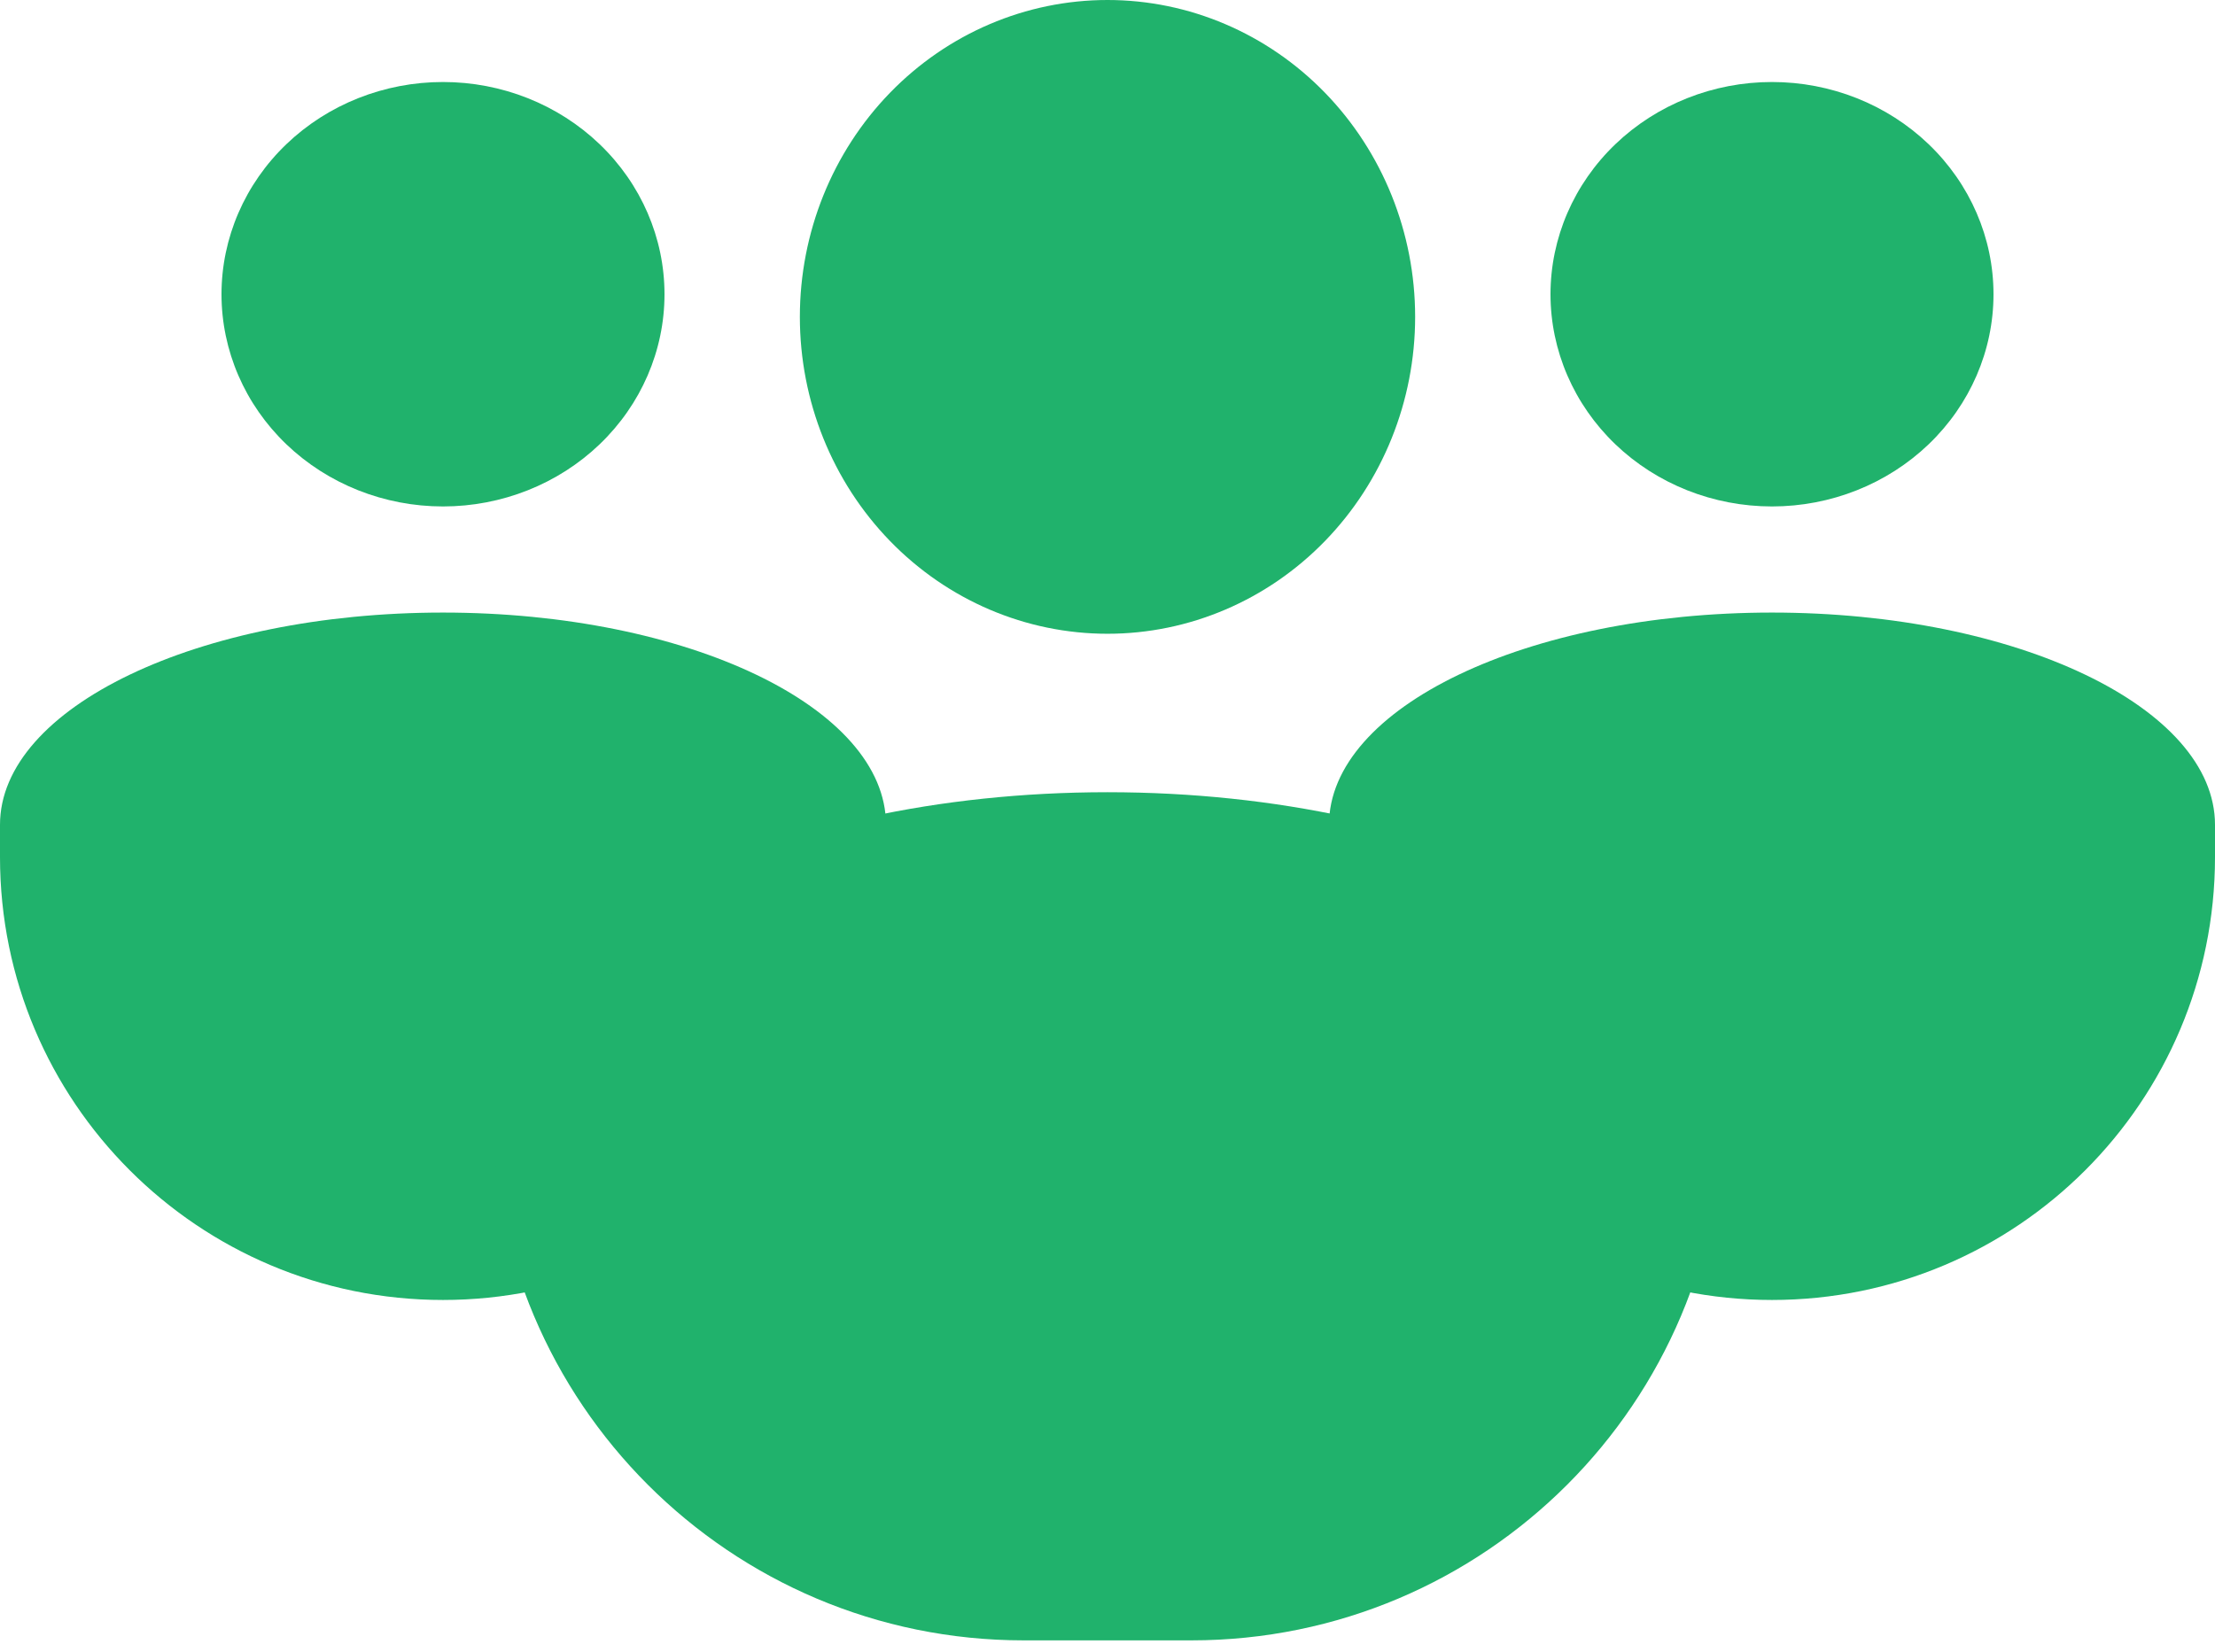
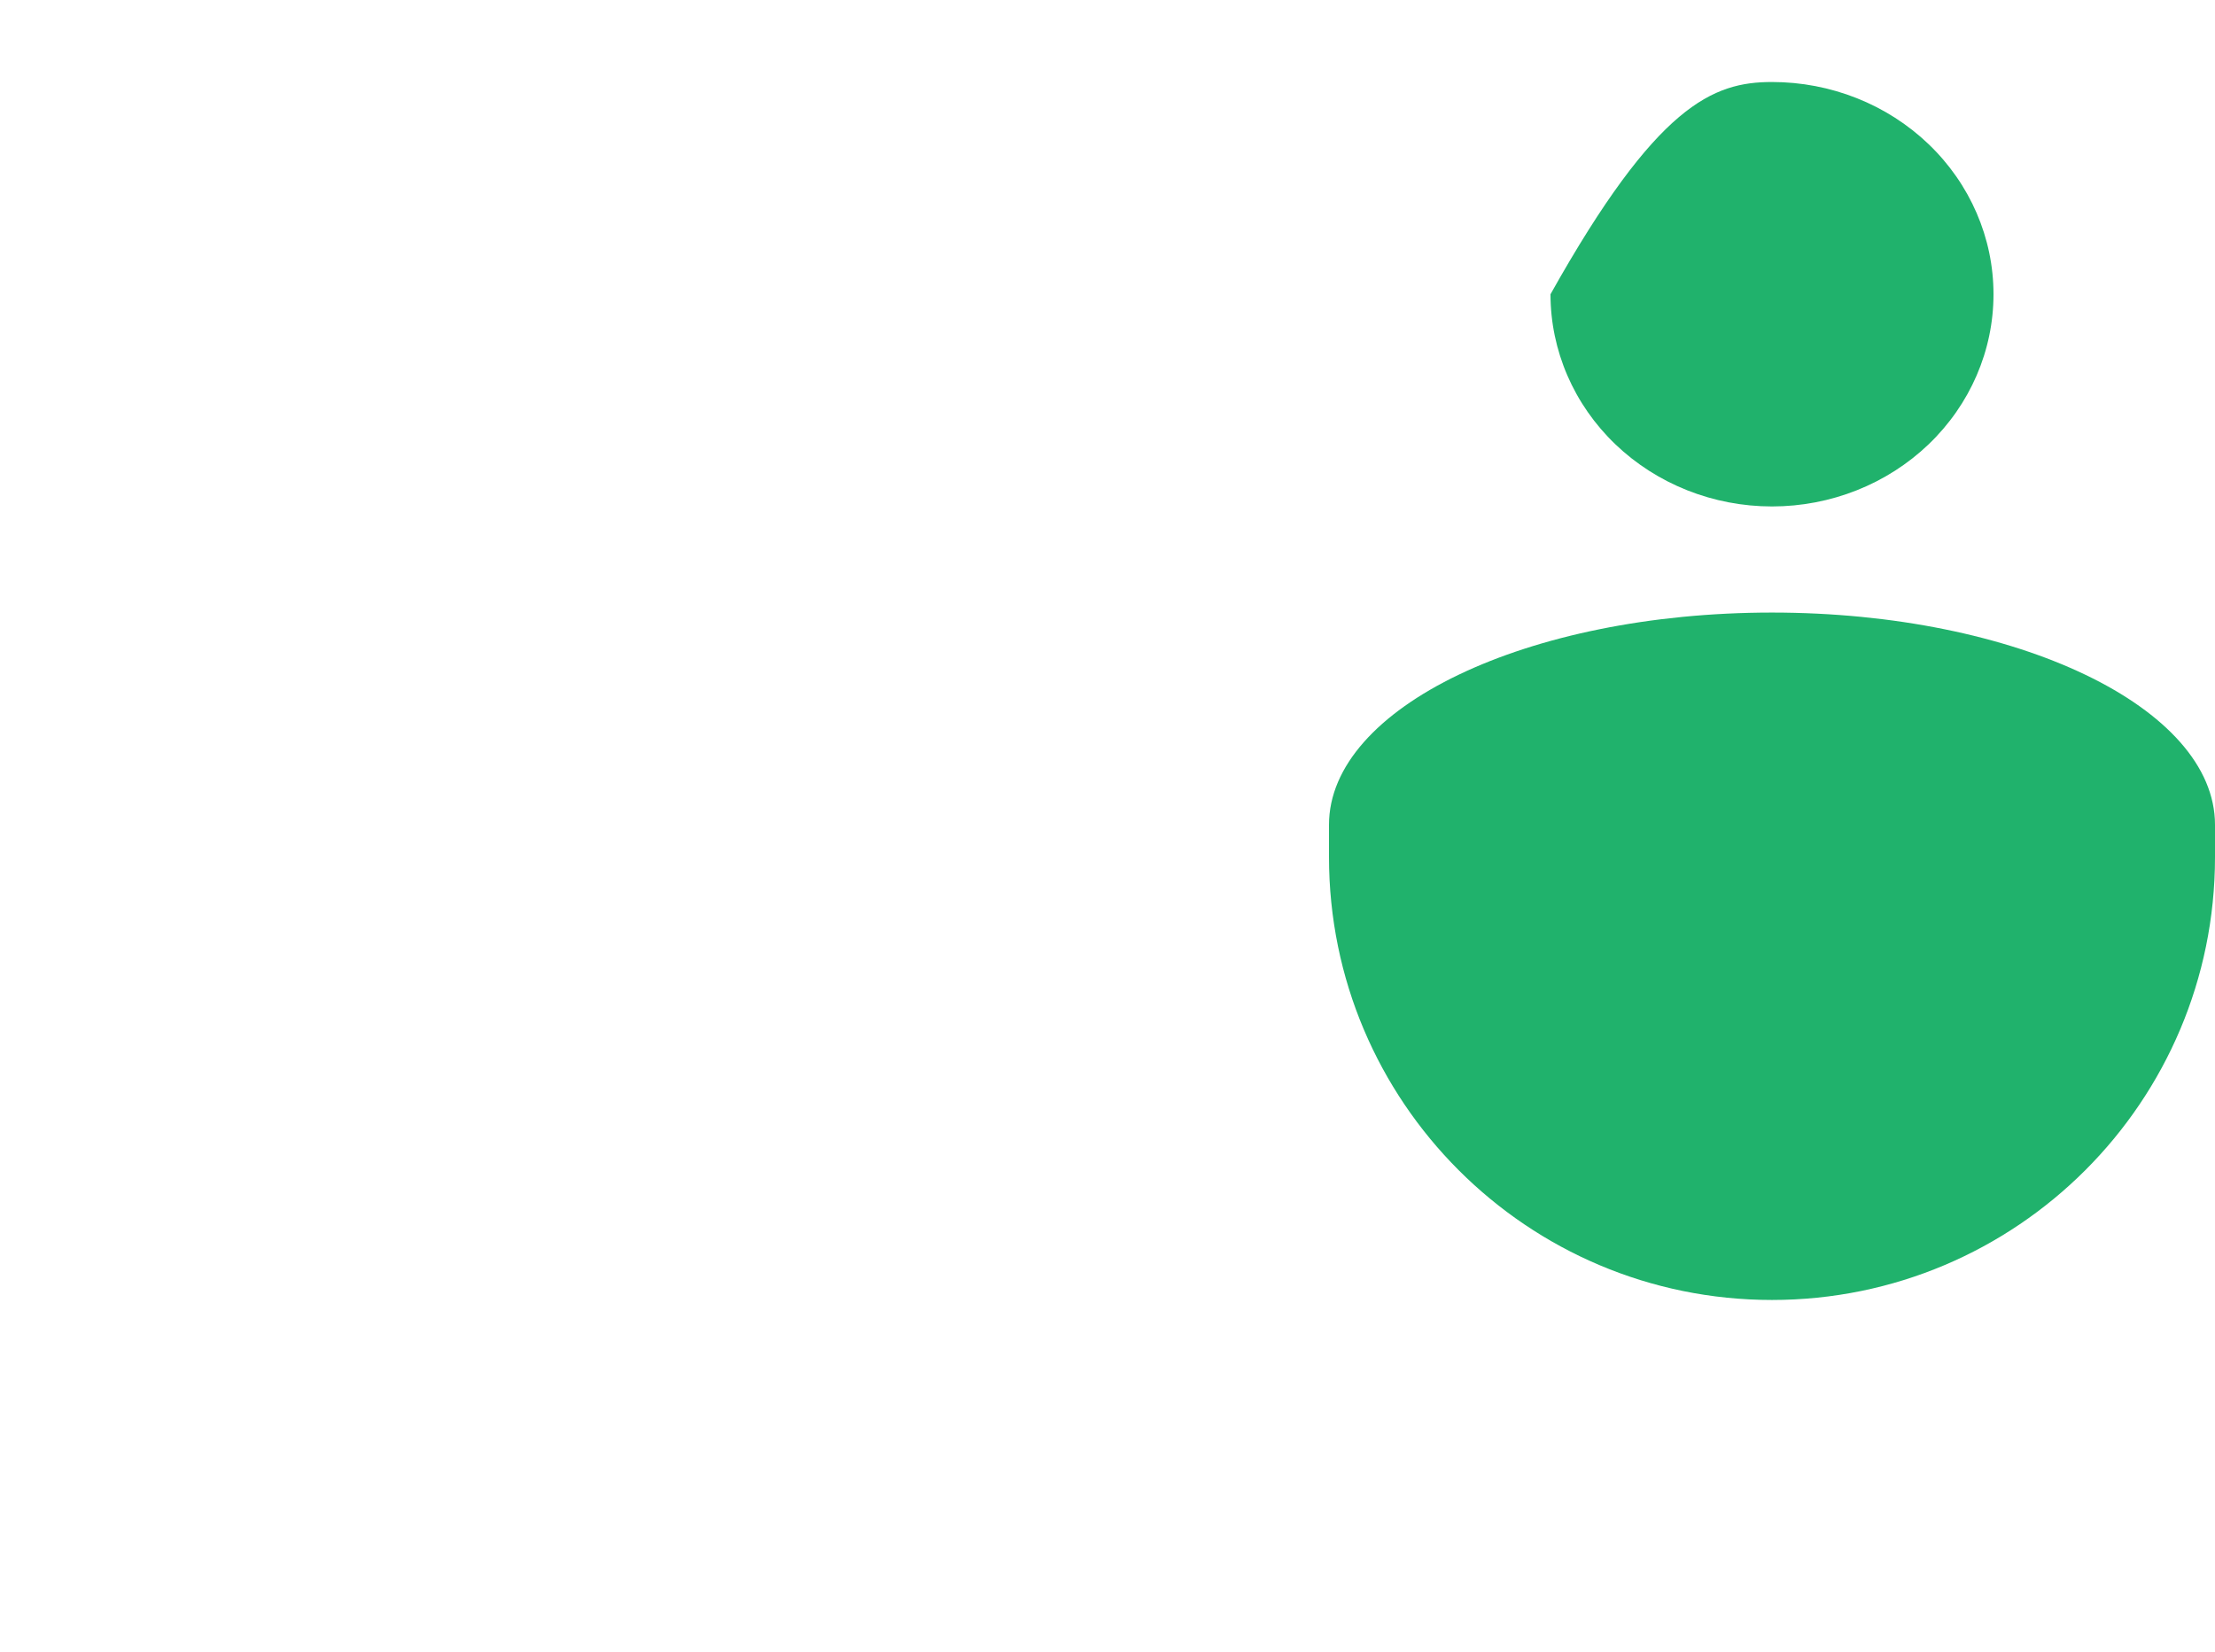
<svg xmlns="http://www.w3.org/2000/svg" width="63" height="47" viewBox="0 0 63 47" fill="none">
-   <path d="M50.4 2.333C52.071 2.333 53.673 2.969 54.855 4.102C56.036 5.234 56.7 6.77 56.7 8.371C56.7 9.972 56.036 11.508 54.855 12.64C53.673 13.772 52.071 14.408 50.4 14.408C48.729 14.408 47.127 13.772 45.945 12.64C44.764 11.508 44.1 9.972 44.1 8.371C44.1 6.77 44.764 5.234 45.945 4.102C47.127 2.969 48.729 2.333 50.4 2.333ZM50.4 17.427C57.361 17.427 63 20.129 63 23.465V24.383C63 31.342 57.359 36.983 50.4 36.983V36.983C43.441 36.983 37.8 31.342 37.8 24.383V23.465C37.8 20.129 43.438 17.427 50.4 17.427Z" fill="#20B26C" />
-   <path d="M12.6 2.333C14.271 2.333 15.873 2.969 17.055 4.102C18.236 5.234 18.9 6.77 18.9 8.371C18.9 9.972 18.236 11.508 17.055 12.64C15.873 13.772 14.271 14.408 12.6 14.408C10.929 14.408 9.327 13.772 8.145 12.64C6.964 11.508 6.3 9.972 6.3 8.371C6.3 6.77 6.964 5.234 8.145 4.102C9.327 2.969 10.929 2.333 12.6 2.333ZM12.6 17.427C19.561 17.427 25.2 20.129 25.2 23.465V24.383C25.2 31.342 19.559 36.983 12.6 36.983V36.983C5.641 36.983 0 31.342 0 24.383V23.465C0 20.129 5.638 17.427 12.6 17.427Z" fill="#20B26C" />
-   <path d="M31.5 0C33.821 0 36.046 0.95 37.687 2.64C39.328 4.331 40.25 6.624 40.25 9.015C40.25 11.406 39.328 13.699 37.687 15.39C36.046 17.081 33.821 18.03 31.5 18.03C29.179 18.03 26.954 17.081 25.313 15.39C23.672 13.699 22.75 11.406 22.75 9.015C22.75 6.624 23.672 4.331 25.313 2.64C26.954 0.95 29.179 0 31.5 0ZM31.5 22.538C41.169 22.538 49 26.572 49 31.553V31.553C49 39.9 42.233 46.667 33.886 46.667H29.114C20.767 46.667 14 39.9 14 31.553V31.553C14 26.572 21.831 22.538 31.5 22.538Z" fill="#20B26C" />
+   <path d="M50.4 2.333C52.071 2.333 53.673 2.969 54.855 4.102C56.036 5.234 56.7 6.77 56.7 8.371C56.7 9.972 56.036 11.508 54.855 12.64C53.673 13.772 52.071 14.408 50.4 14.408C48.729 14.408 47.127 13.772 45.945 12.64C44.764 11.508 44.1 9.972 44.1 8.371C47.127 2.969 48.729 2.333 50.4 2.333ZM50.4 17.427C57.361 17.427 63 20.129 63 23.465V24.383C63 31.342 57.359 36.983 50.4 36.983V36.983C43.441 36.983 37.8 31.342 37.8 24.383V23.465C37.8 20.129 43.438 17.427 50.4 17.427Z" fill="#20B26C" />
</svg>